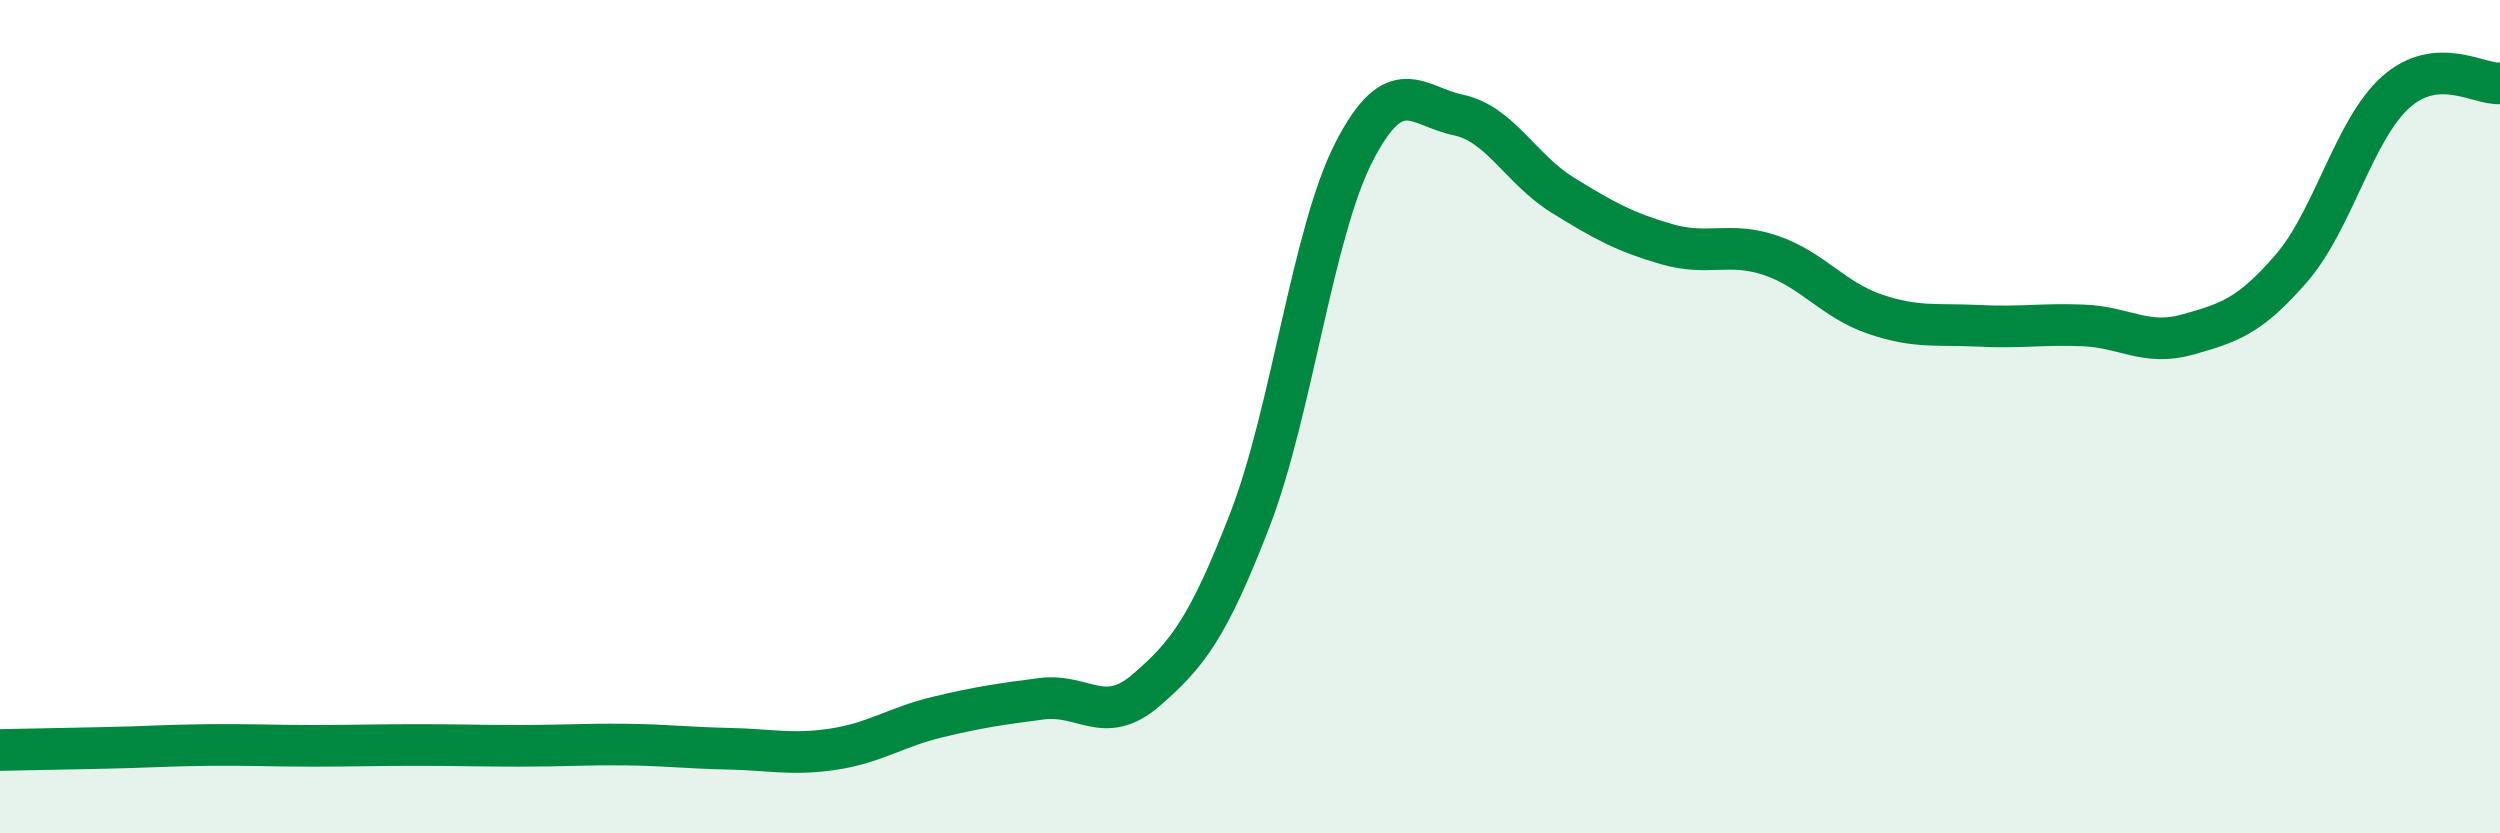
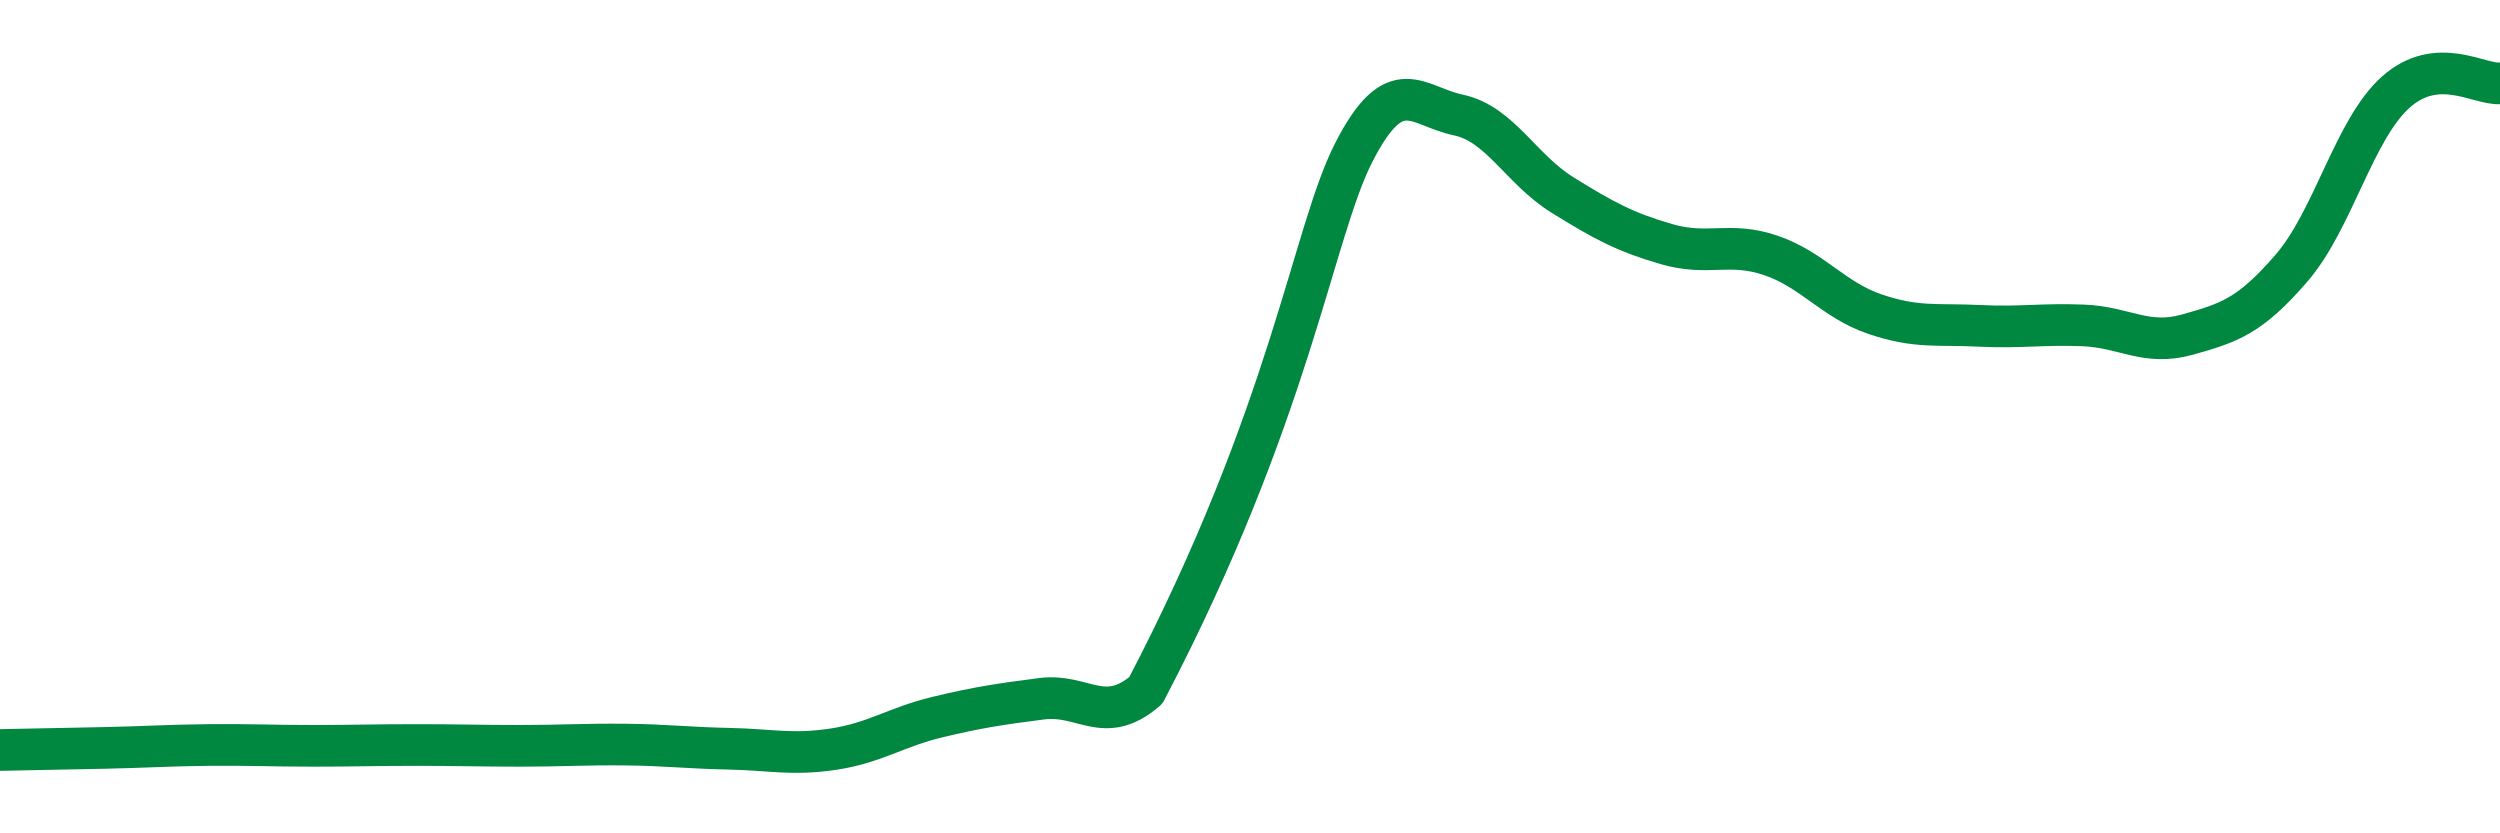
<svg xmlns="http://www.w3.org/2000/svg" width="60" height="20" viewBox="0 0 60 20">
-   <path d="M 0,18 C 0.5,17.99 1.5,17.97 2.5,17.95 C 3.5,17.93 4,17.89 5,17.88 C 6,17.87 6.5,17.9 7.5,17.9 C 8.5,17.9 9,17.88 10,17.88 C 11,17.88 11.5,17.9 12.5,17.9 C 13.5,17.9 14,17.86 15,17.87 C 16,17.88 16.5,17.95 17.5,17.97 C 18.5,17.99 19,18.13 20,17.98 C 21,17.83 21.5,17.45 22.5,17.21 C 23.5,16.97 24,16.9 25,16.77 C 26,16.64 26.5,17.43 27.5,16.57 C 28.5,15.71 29,15.06 30,12.47 C 31,9.88 31.5,5.58 32.5,3.64 C 33.5,1.7 34,2.55 35,2.76 C 36,2.97 36.5,4.06 37.5,4.68 C 38.5,5.3 39,5.57 40,5.86 C 41,6.15 41.5,5.79 42.5,6.13 C 43.5,6.47 44,7.2 45,7.54 C 46,7.88 46.5,7.77 47.5,7.82 C 48.5,7.87 49,7.77 50,7.81 C 51,7.85 51.5,8.31 52.5,8.03 C 53.5,7.75 54,7.59 55,6.43 C 56,5.27 56.5,3.1 57.5,2.21 C 58.5,1.32 59.5,2.04 60,2L60 20L0 20Z" fill="#008740" opacity="0.1" stroke-linecap="round" stroke-linejoin="round" />
-   <path d="M 0,18 C 0.5,17.99 1.5,17.97 2.5,17.95 C 3.5,17.93 4,17.89 5,17.88 C 6,17.87 6.5,17.9 7.5,17.9 C 8.5,17.9 9,17.88 10,17.88 C 11,17.88 11.5,17.9 12.5,17.9 C 13.5,17.9 14,17.86 15,17.87 C 16,17.88 16.5,17.95 17.5,17.97 C 18.5,17.99 19,18.13 20,17.98 C 21,17.83 21.5,17.45 22.5,17.21 C 23.5,16.97 24,16.9 25,16.77 C 26,16.64 26.5,17.43 27.5,16.57 C 28.5,15.71 29,15.06 30,12.47 C 31,9.88 31.5,5.58 32.5,3.64 C 33.5,1.7 34,2.55 35,2.76 C 36,2.97 36.5,4.06 37.5,4.68 C 38.5,5.3 39,5.57 40,5.86 C 41,6.15 41.5,5.79 42.5,6.13 C 43.5,6.47 44,7.2 45,7.54 C 46,7.88 46.5,7.77 47.5,7.82 C 48.5,7.87 49,7.77 50,7.81 C 51,7.85 51.5,8.31 52.5,8.03 C 53.5,7.75 54,7.59 55,6.43 C 56,5.27 56.5,3.1 57.5,2.21 C 58.5,1.32 59.5,2.04 60,2" stroke="#008740" stroke-width="1" fill="none" stroke-linecap="round" stroke-linejoin="round" />
+   <path d="M 0,18 C 0.5,17.99 1.5,17.97 2.5,17.95 C 3.5,17.93 4,17.89 5,17.88 C 6,17.87 6.5,17.9 7.5,17.9 C 8.5,17.9 9,17.88 10,17.88 C 11,17.88 11.5,17.9 12.5,17.9 C 13.5,17.9 14,17.86 15,17.87 C 16,17.88 16.5,17.95 17.5,17.97 C 18.5,17.99 19,18.13 20,17.98 C 21,17.83 21.5,17.45 22.5,17.21 C 23.5,16.97 24,16.9 25,16.77 C 26,16.64 26.5,17.43 27.5,16.57 C 31,9.88 31.5,5.58 32.5,3.64 C 33.5,1.7 34,2.55 35,2.76 C 36,2.97 36.5,4.06 37.5,4.68 C 38.5,5.3 39,5.57 40,5.86 C 41,6.15 41.5,5.79 42.5,6.13 C 43.5,6.47 44,7.2 45,7.54 C 46,7.88 46.5,7.77 47.5,7.82 C 48.5,7.87 49,7.77 50,7.81 C 51,7.85 51.5,8.31 52.5,8.03 C 53.5,7.75 54,7.59 55,6.43 C 56,5.27 56.5,3.1 57.5,2.21 C 58.5,1.32 59.5,2.04 60,2" stroke="#008740" stroke-width="1" fill="none" stroke-linecap="round" stroke-linejoin="round" />
</svg>